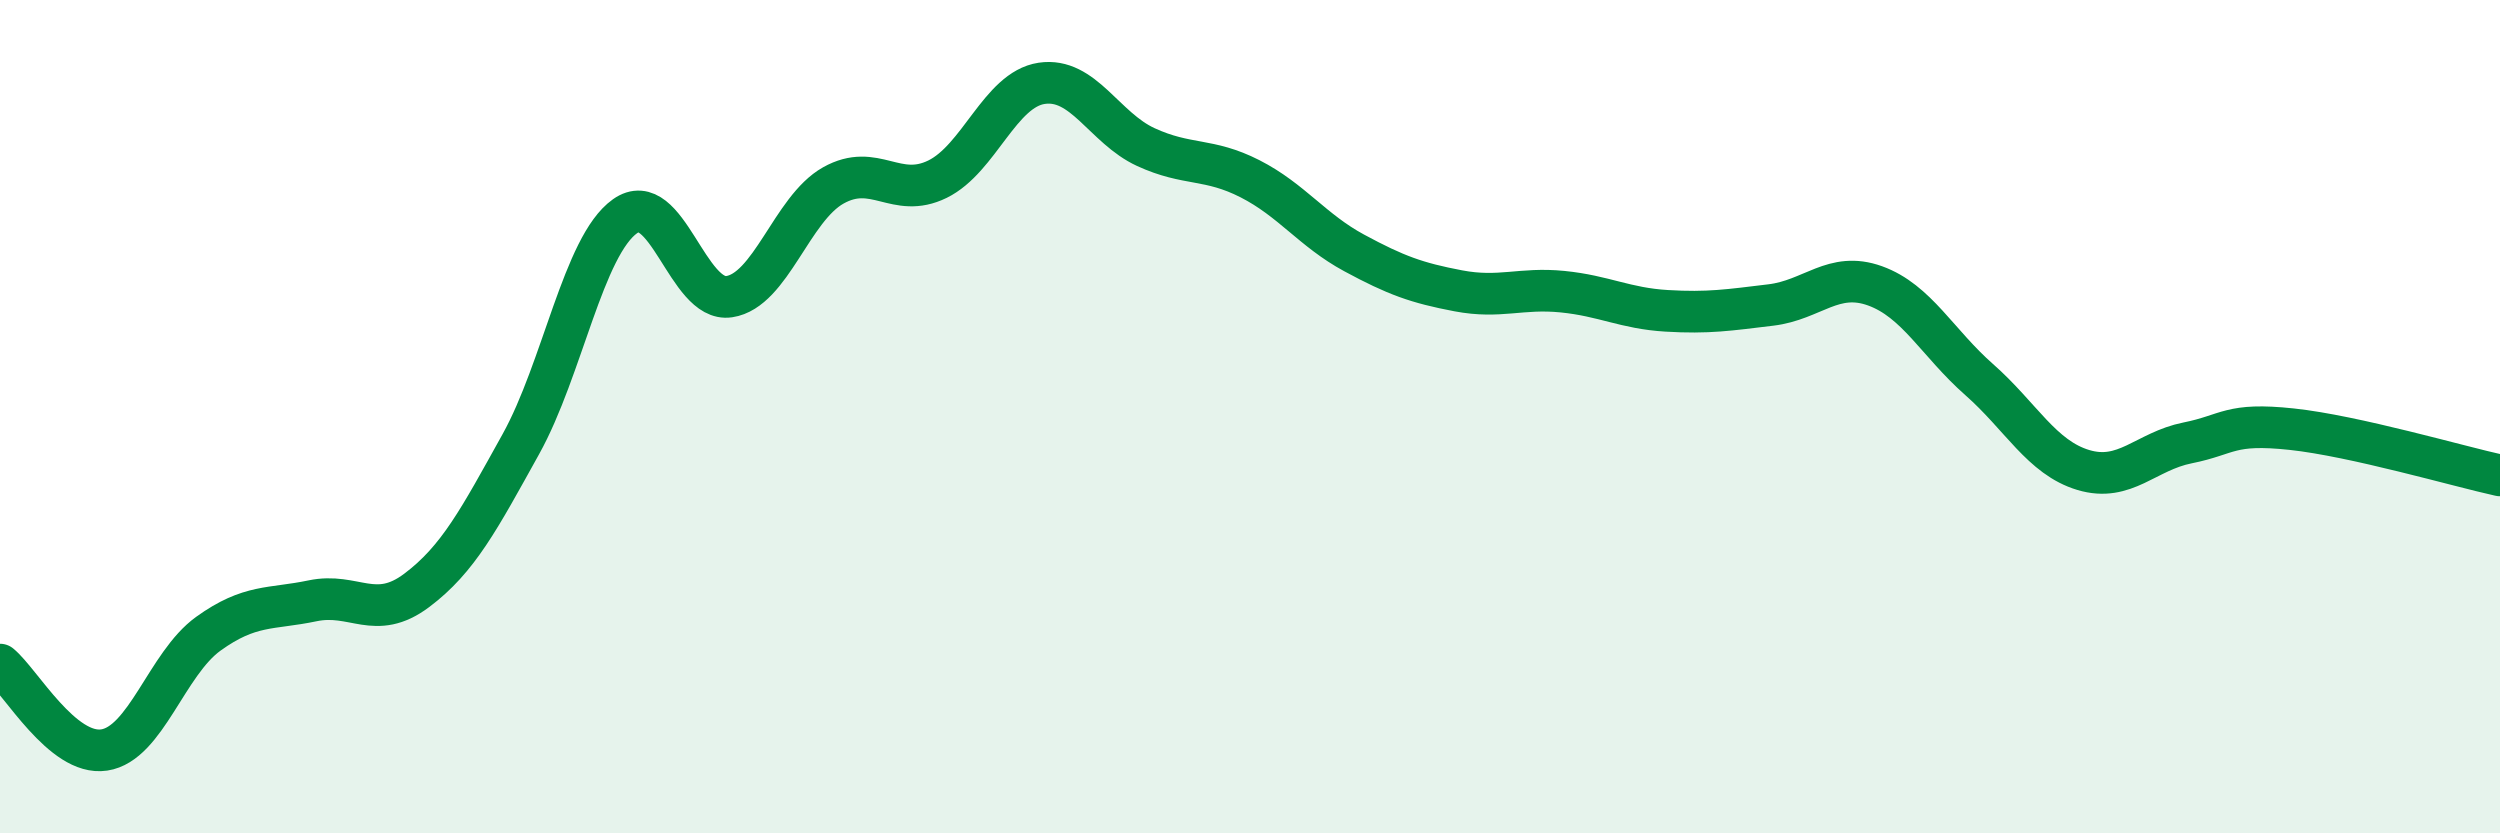
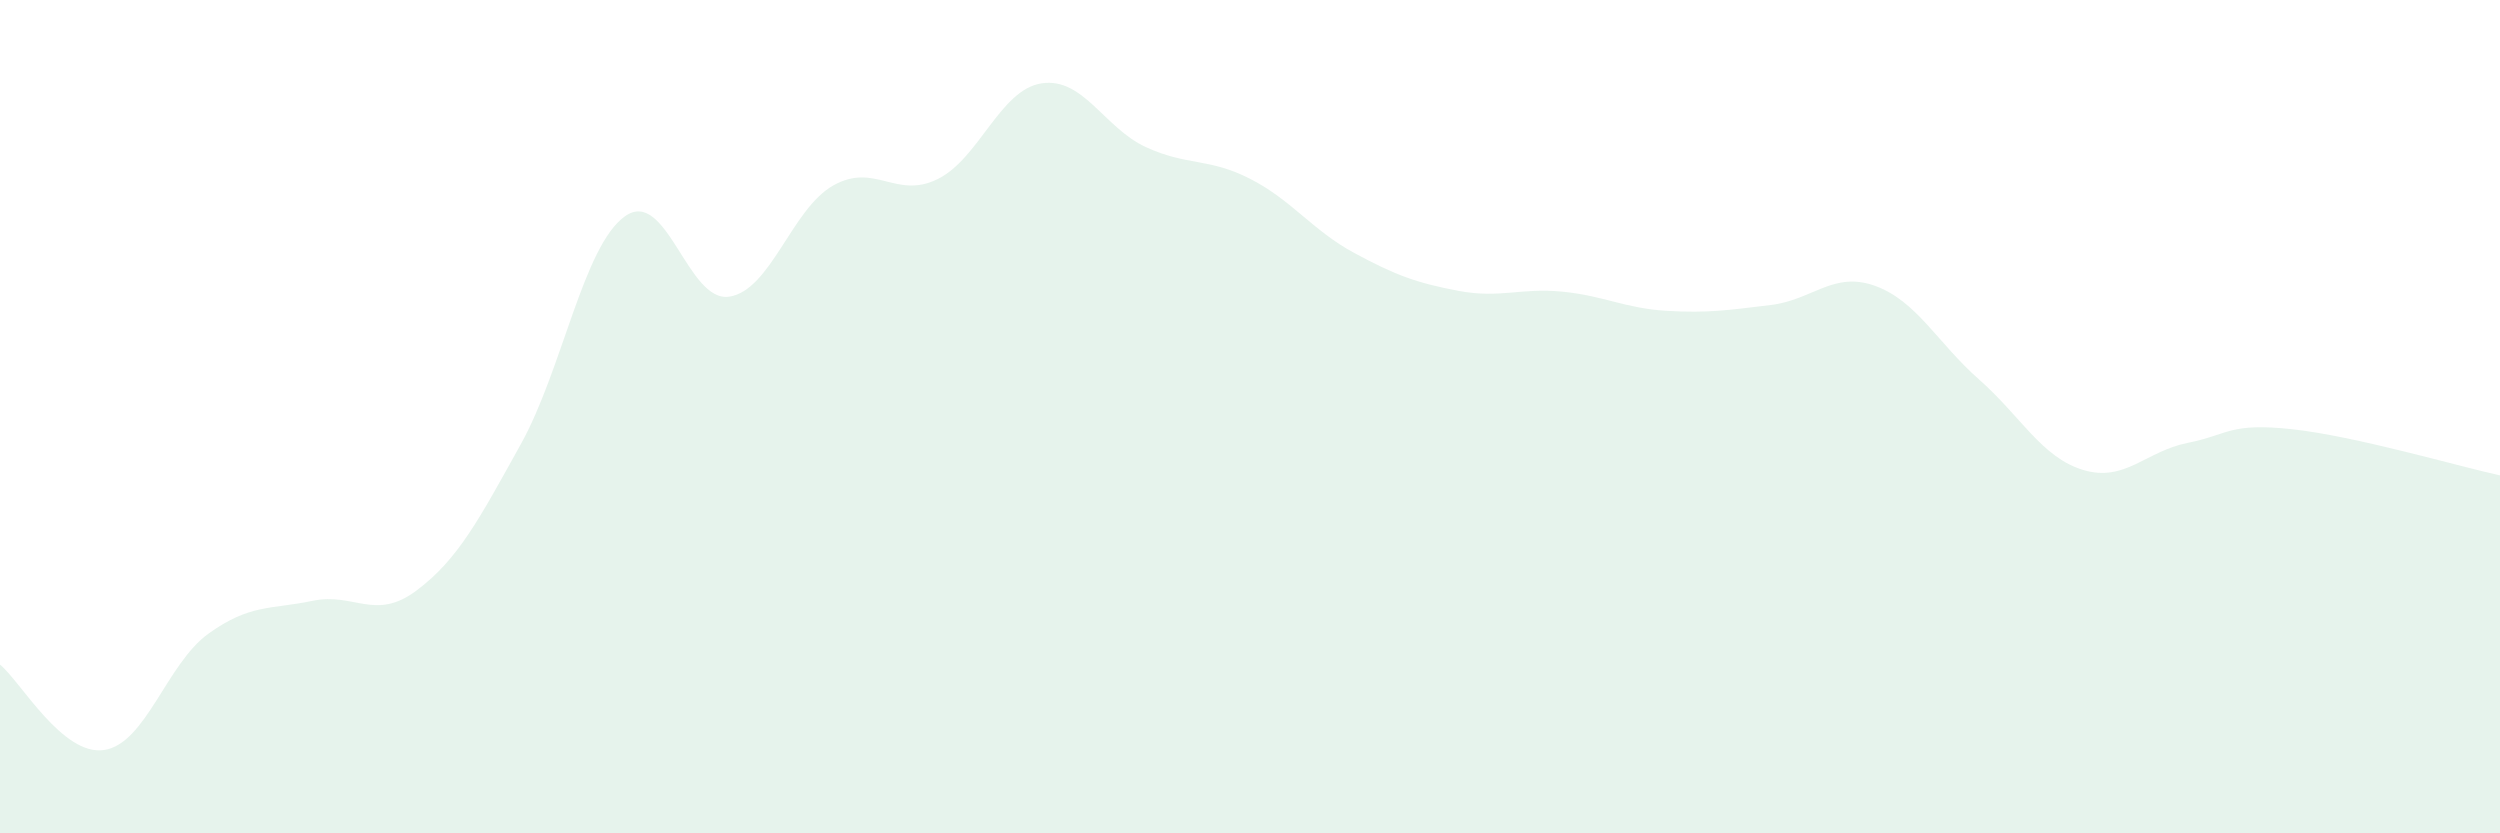
<svg xmlns="http://www.w3.org/2000/svg" width="60" height="20" viewBox="0 0 60 20">
  <path d="M 0,15.95 C 0.5,16.36 1.5,18.15 2.5,18 C 3.5,17.85 4,15.93 5,15.21 C 6,14.49 6.5,14.63 7.5,14.42 C 8.5,14.21 9,14.92 10,14.17 C 11,13.42 11.5,12.46 12.5,10.66 C 13.5,8.86 14,5.9 15,5.19 C 16,4.48 16.5,7.27 17.5,7.12 C 18.5,6.97 19,5.01 20,4.45 C 21,3.89 21.5,4.79 22.5,4.3 C 23.5,3.81 24,2.15 25,2 C 26,1.85 26.5,3.07 27.5,3.53 C 28.5,3.99 29,3.78 30,4.29 C 31,4.8 31.5,5.53 32.5,6.07 C 33.5,6.61 34,6.79 35,6.98 C 36,7.17 36.5,6.9 37.5,7 C 38.5,7.1 39,7.4 40,7.46 C 41,7.52 41.5,7.44 42.5,7.32 C 43.5,7.2 44,6.5 45,6.86 C 46,7.22 46.5,8.23 47.5,9.11 C 48.5,9.99 49,10.98 50,11.28 C 51,11.58 51.5,10.83 52.5,10.63 C 53.5,10.43 53.5,10.14 55,10.3 C 56.5,10.46 59,11.19 60,11.41L60 20L0 20Z" fill="#008740" opacity="0.1" stroke-linecap="round" stroke-linejoin="round" />
-   <path d="M 0,15.95 C 0.5,16.36 1.5,18.15 2.5,18 C 3.5,17.85 4,15.93 5,15.21 C 6,14.49 6.5,14.63 7.5,14.42 C 8.5,14.21 9,14.92 10,14.17 C 11,13.42 11.5,12.46 12.5,10.66 C 13.5,8.86 14,5.9 15,5.19 C 16,4.48 16.5,7.27 17.5,7.12 C 18.5,6.97 19,5.01 20,4.45 C 21,3.89 21.5,4.79 22.5,4.3 C 23.5,3.81 24,2.15 25,2 C 26,1.85 26.5,3.07 27.5,3.53 C 28.5,3.99 29,3.78 30,4.29 C 31,4.8 31.5,5.53 32.5,6.07 C 33.5,6.61 34,6.79 35,6.98 C 36,7.17 36.5,6.9 37.5,7 C 38.5,7.1 39,7.4 40,7.46 C 41,7.52 41.5,7.44 42.5,7.32 C 43.5,7.2 44,6.5 45,6.86 C 46,7.22 46.5,8.23 47.5,9.11 C 48.5,9.99 49,10.98 50,11.28 C 51,11.58 51.5,10.83 52.5,10.63 C 53.5,10.43 53.5,10.14 55,10.3 C 56.5,10.46 59,11.19 60,11.41" stroke="#008740" stroke-width="1" fill="none" stroke-linecap="round" stroke-linejoin="round" />
</svg>